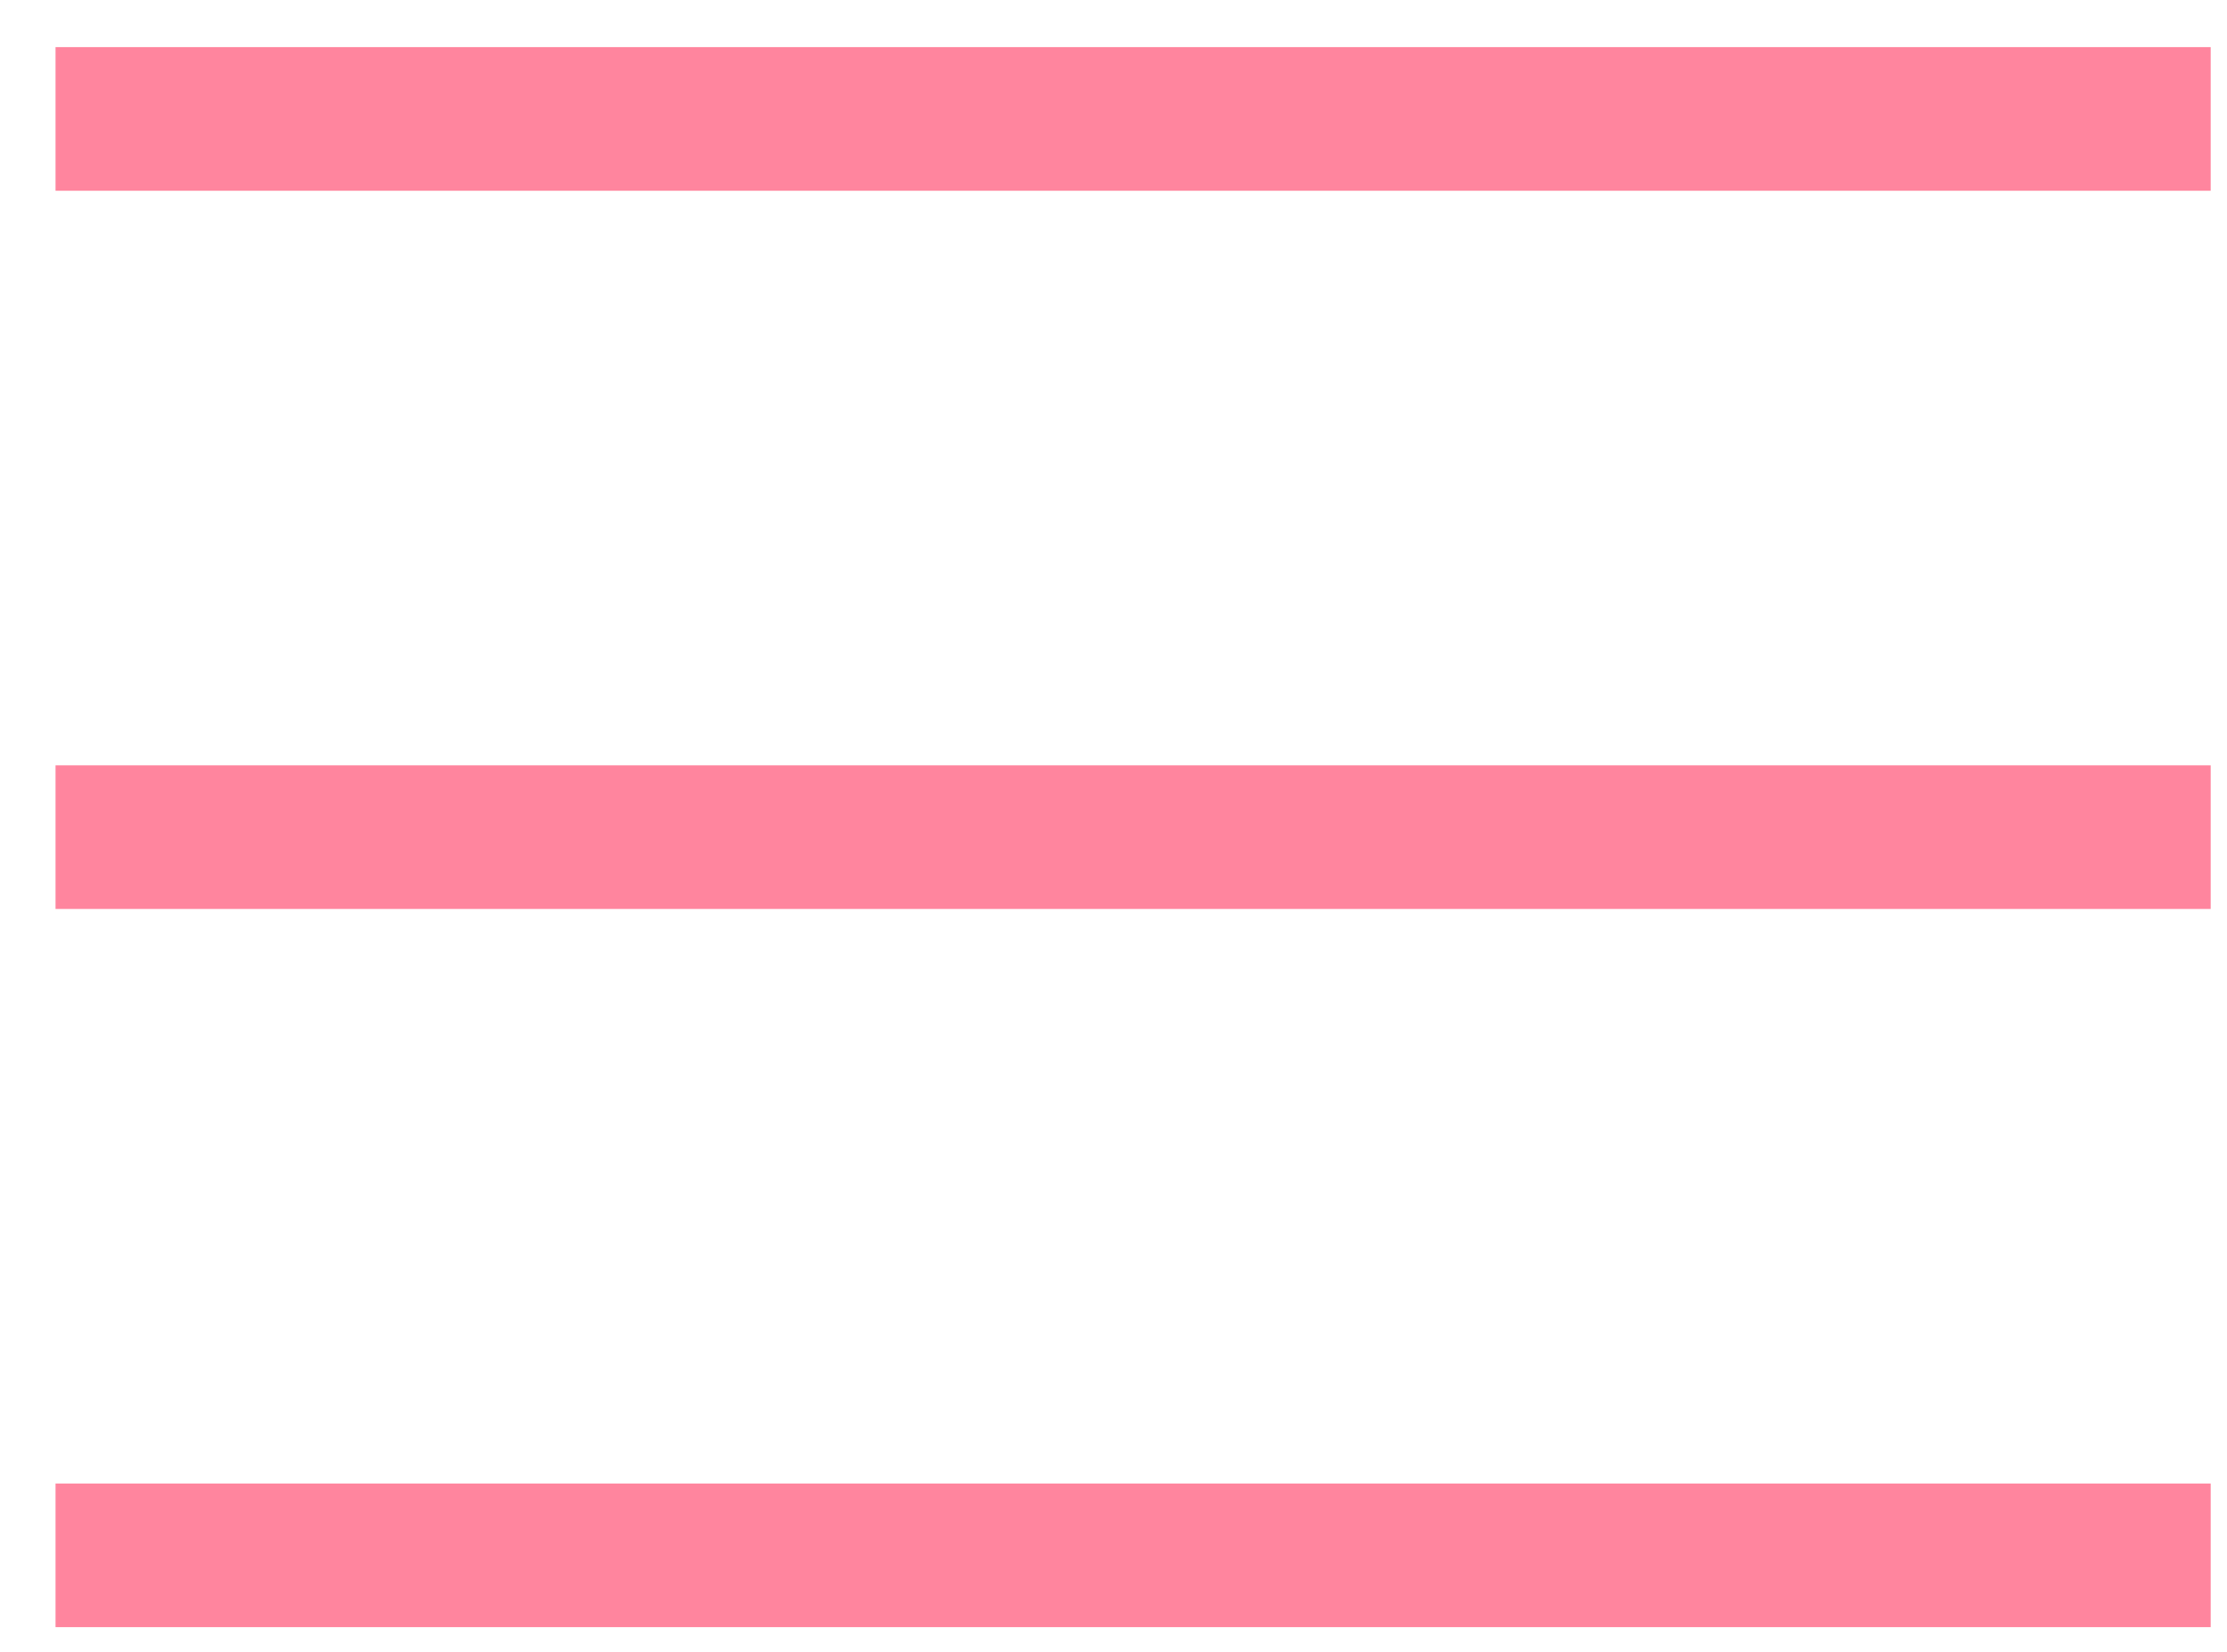
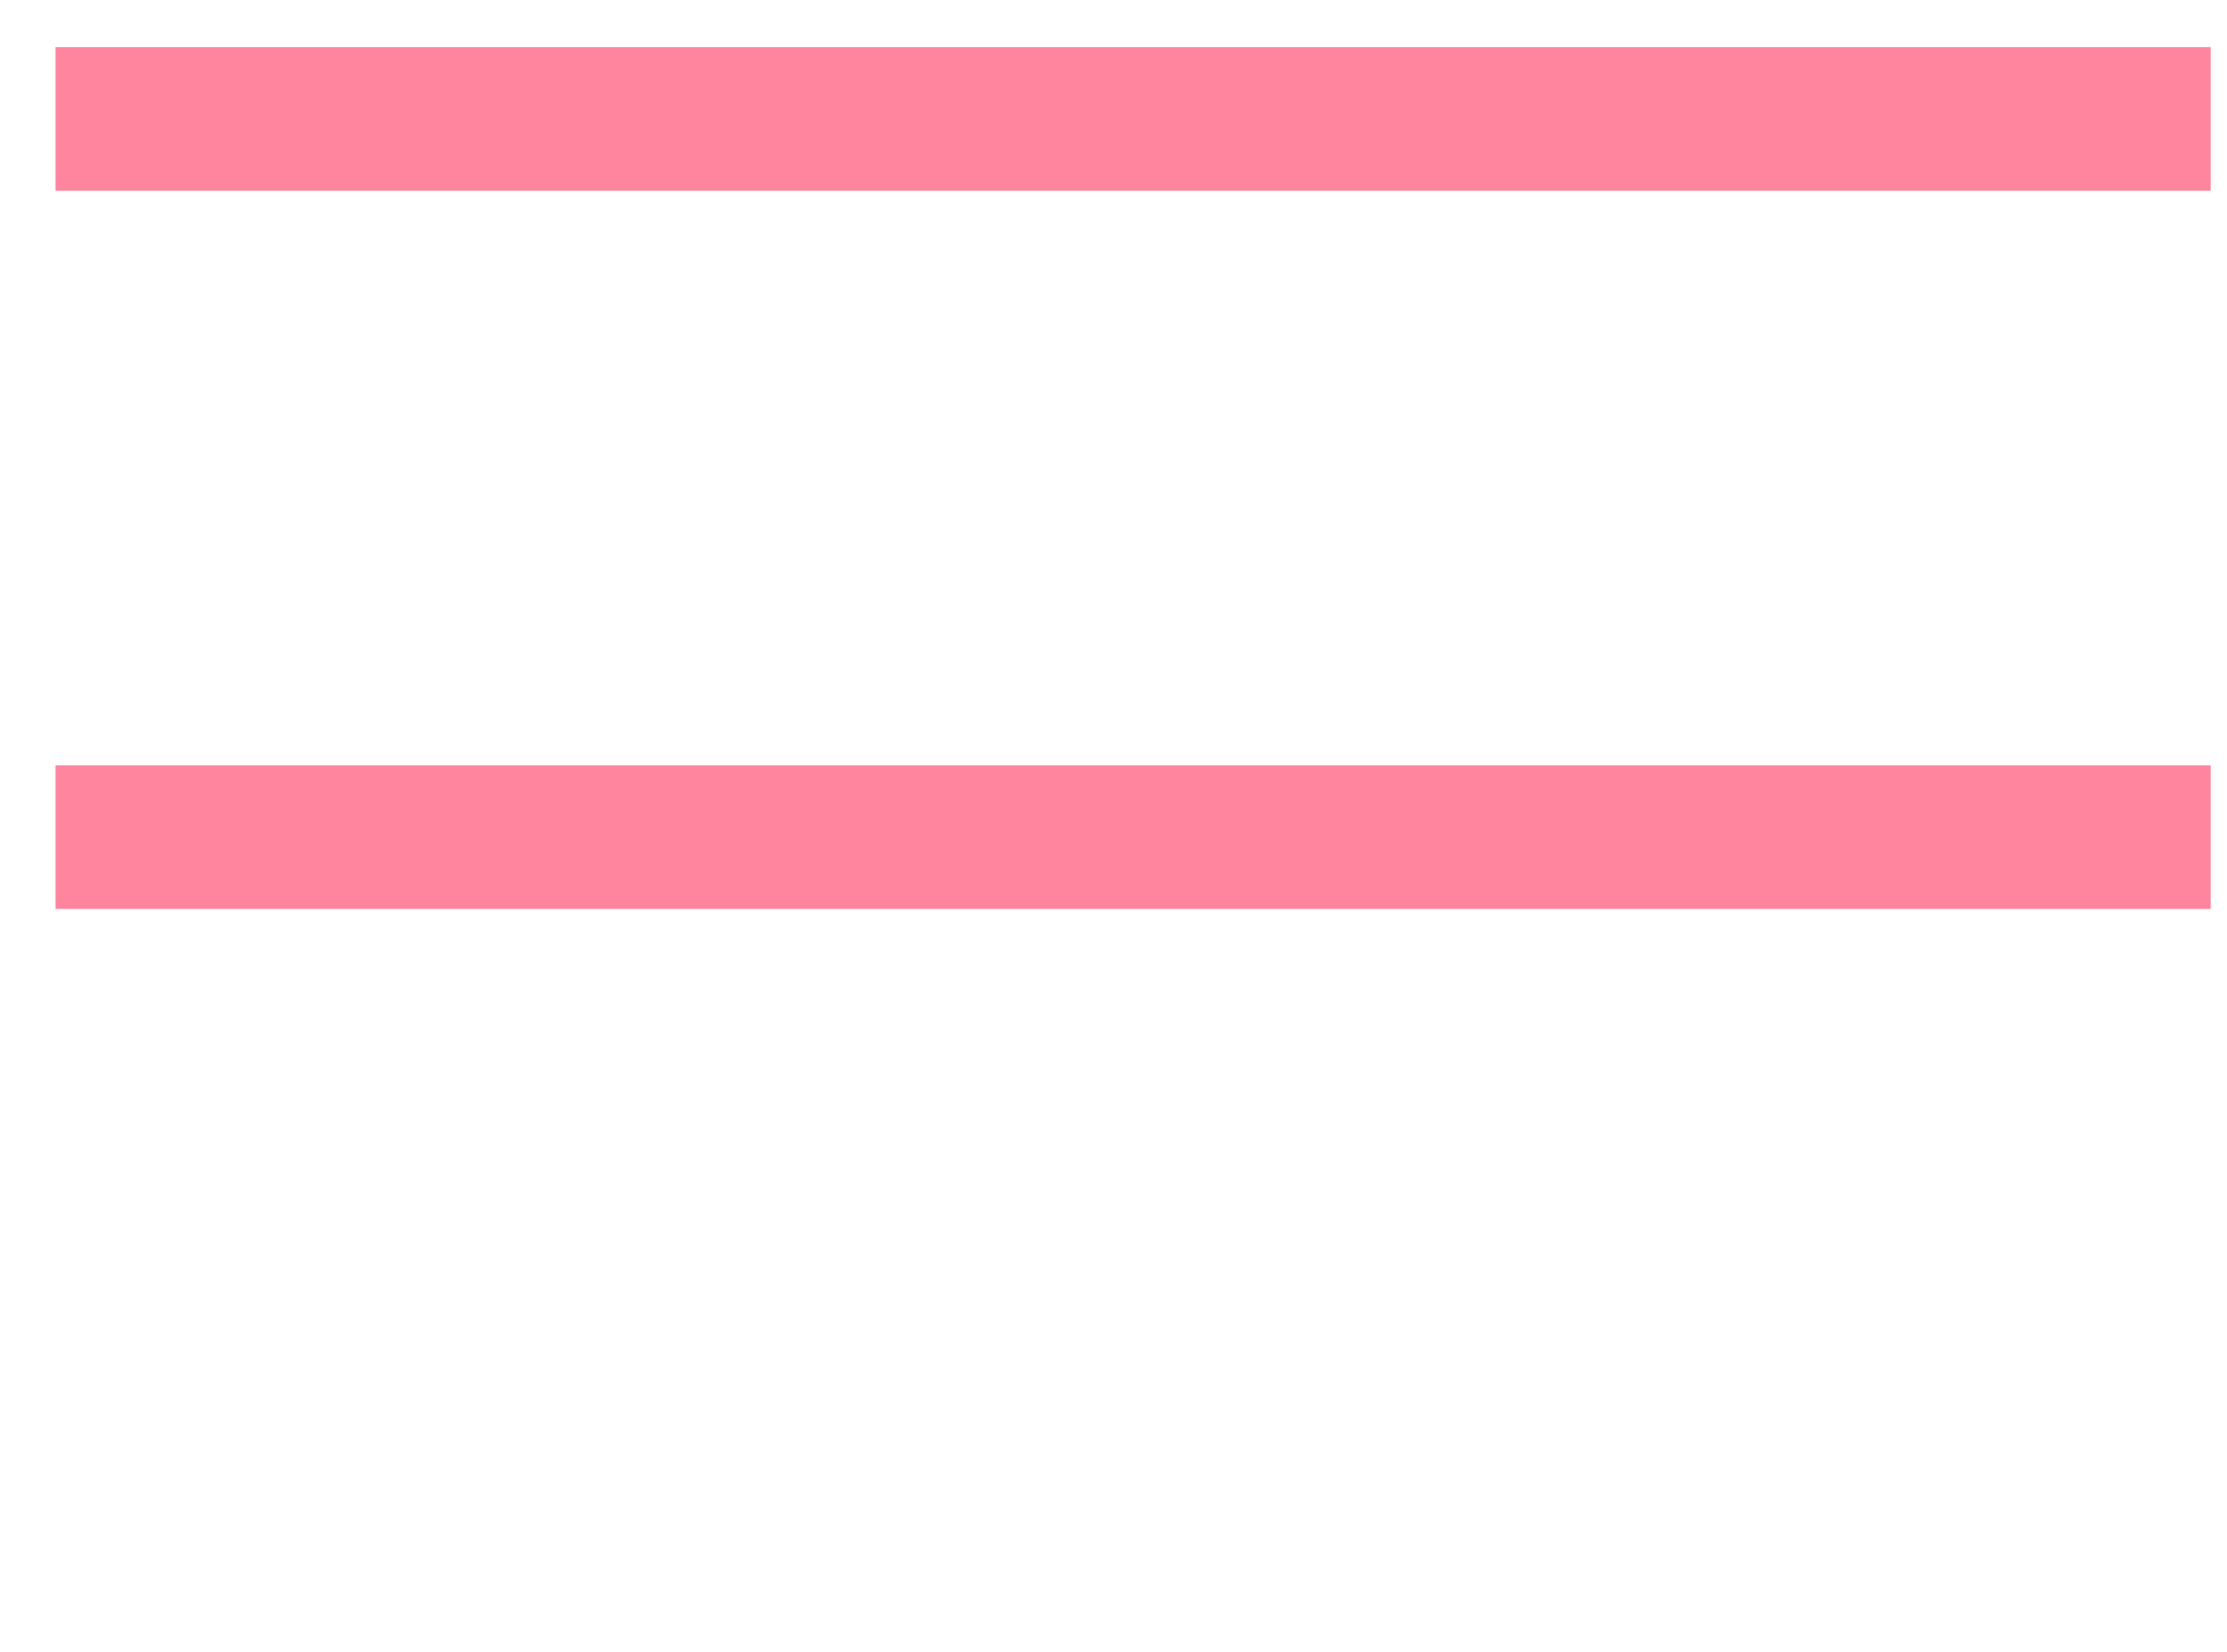
<svg xmlns="http://www.w3.org/2000/svg" width="31" height="23" viewBox="0 0 31 23" fill="none">
  <rect x="0.773" y="0.656" width="30" height="2" fill="#FF859E" />
  <rect x="0.773" y="10.656" width="30" height="2" fill="#FF859E" />
-   <rect x="0.773" y="20.656" width="30" height="2" fill="#FF859E" />
</svg>